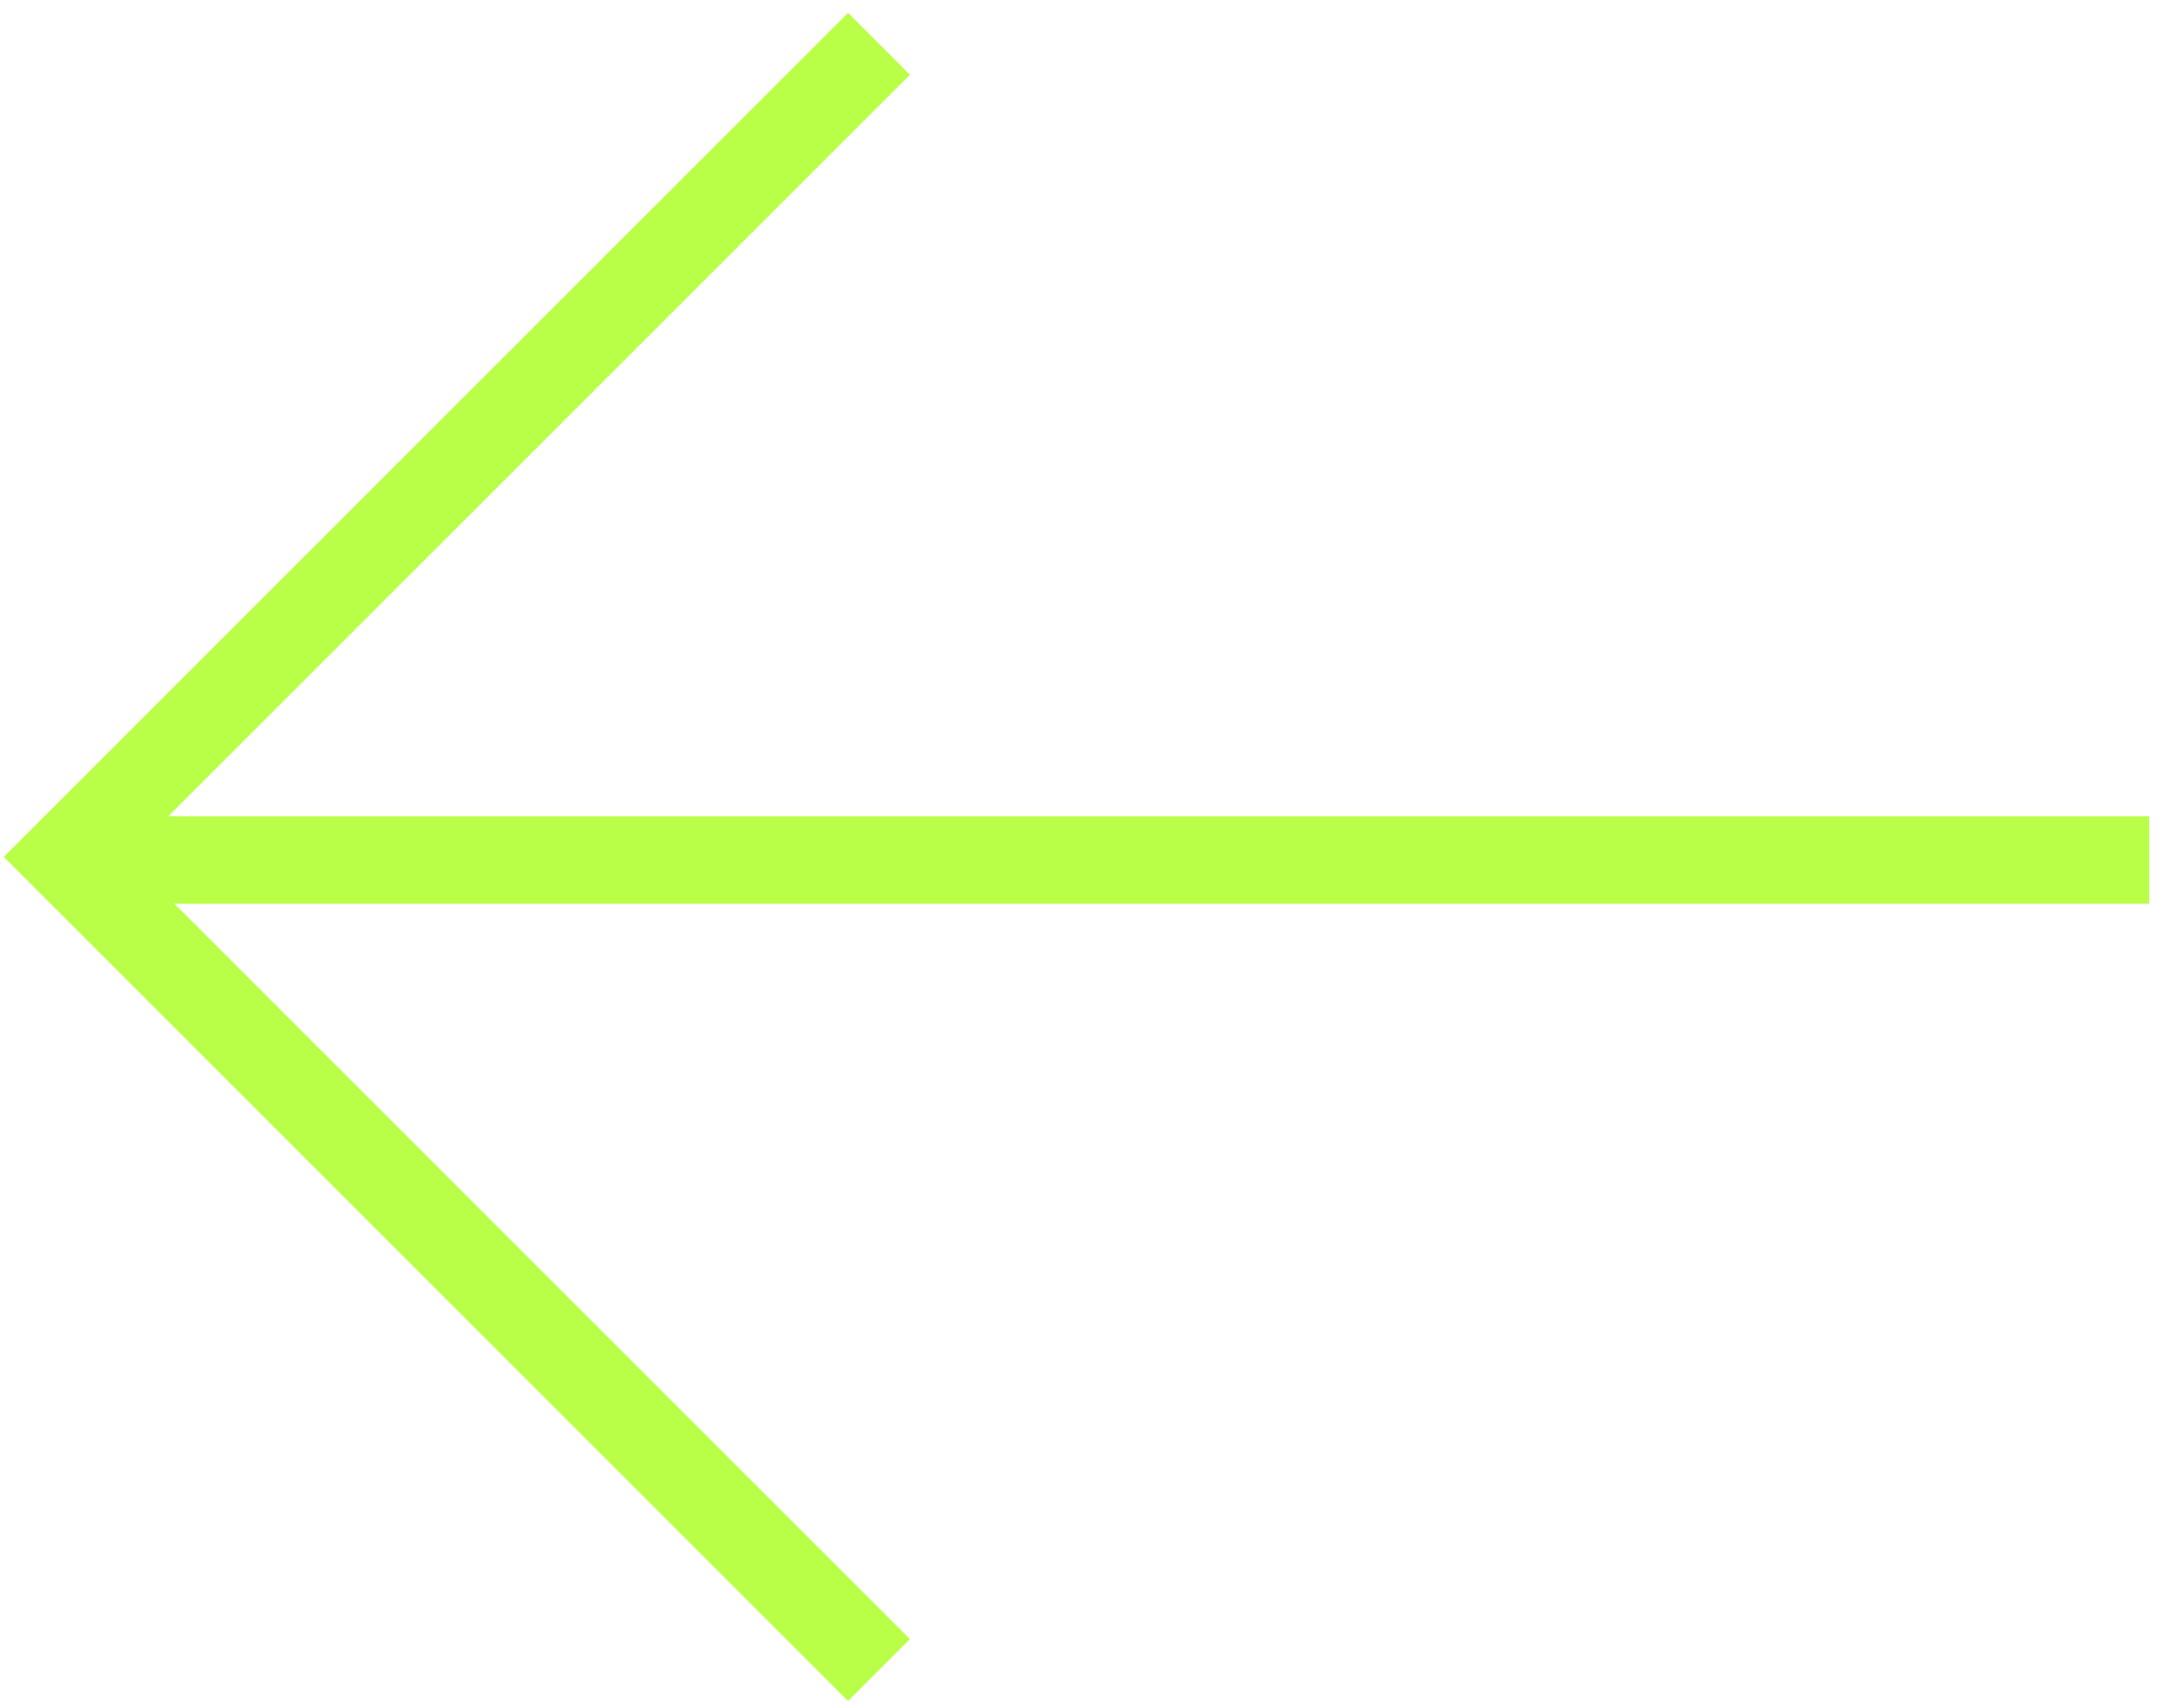
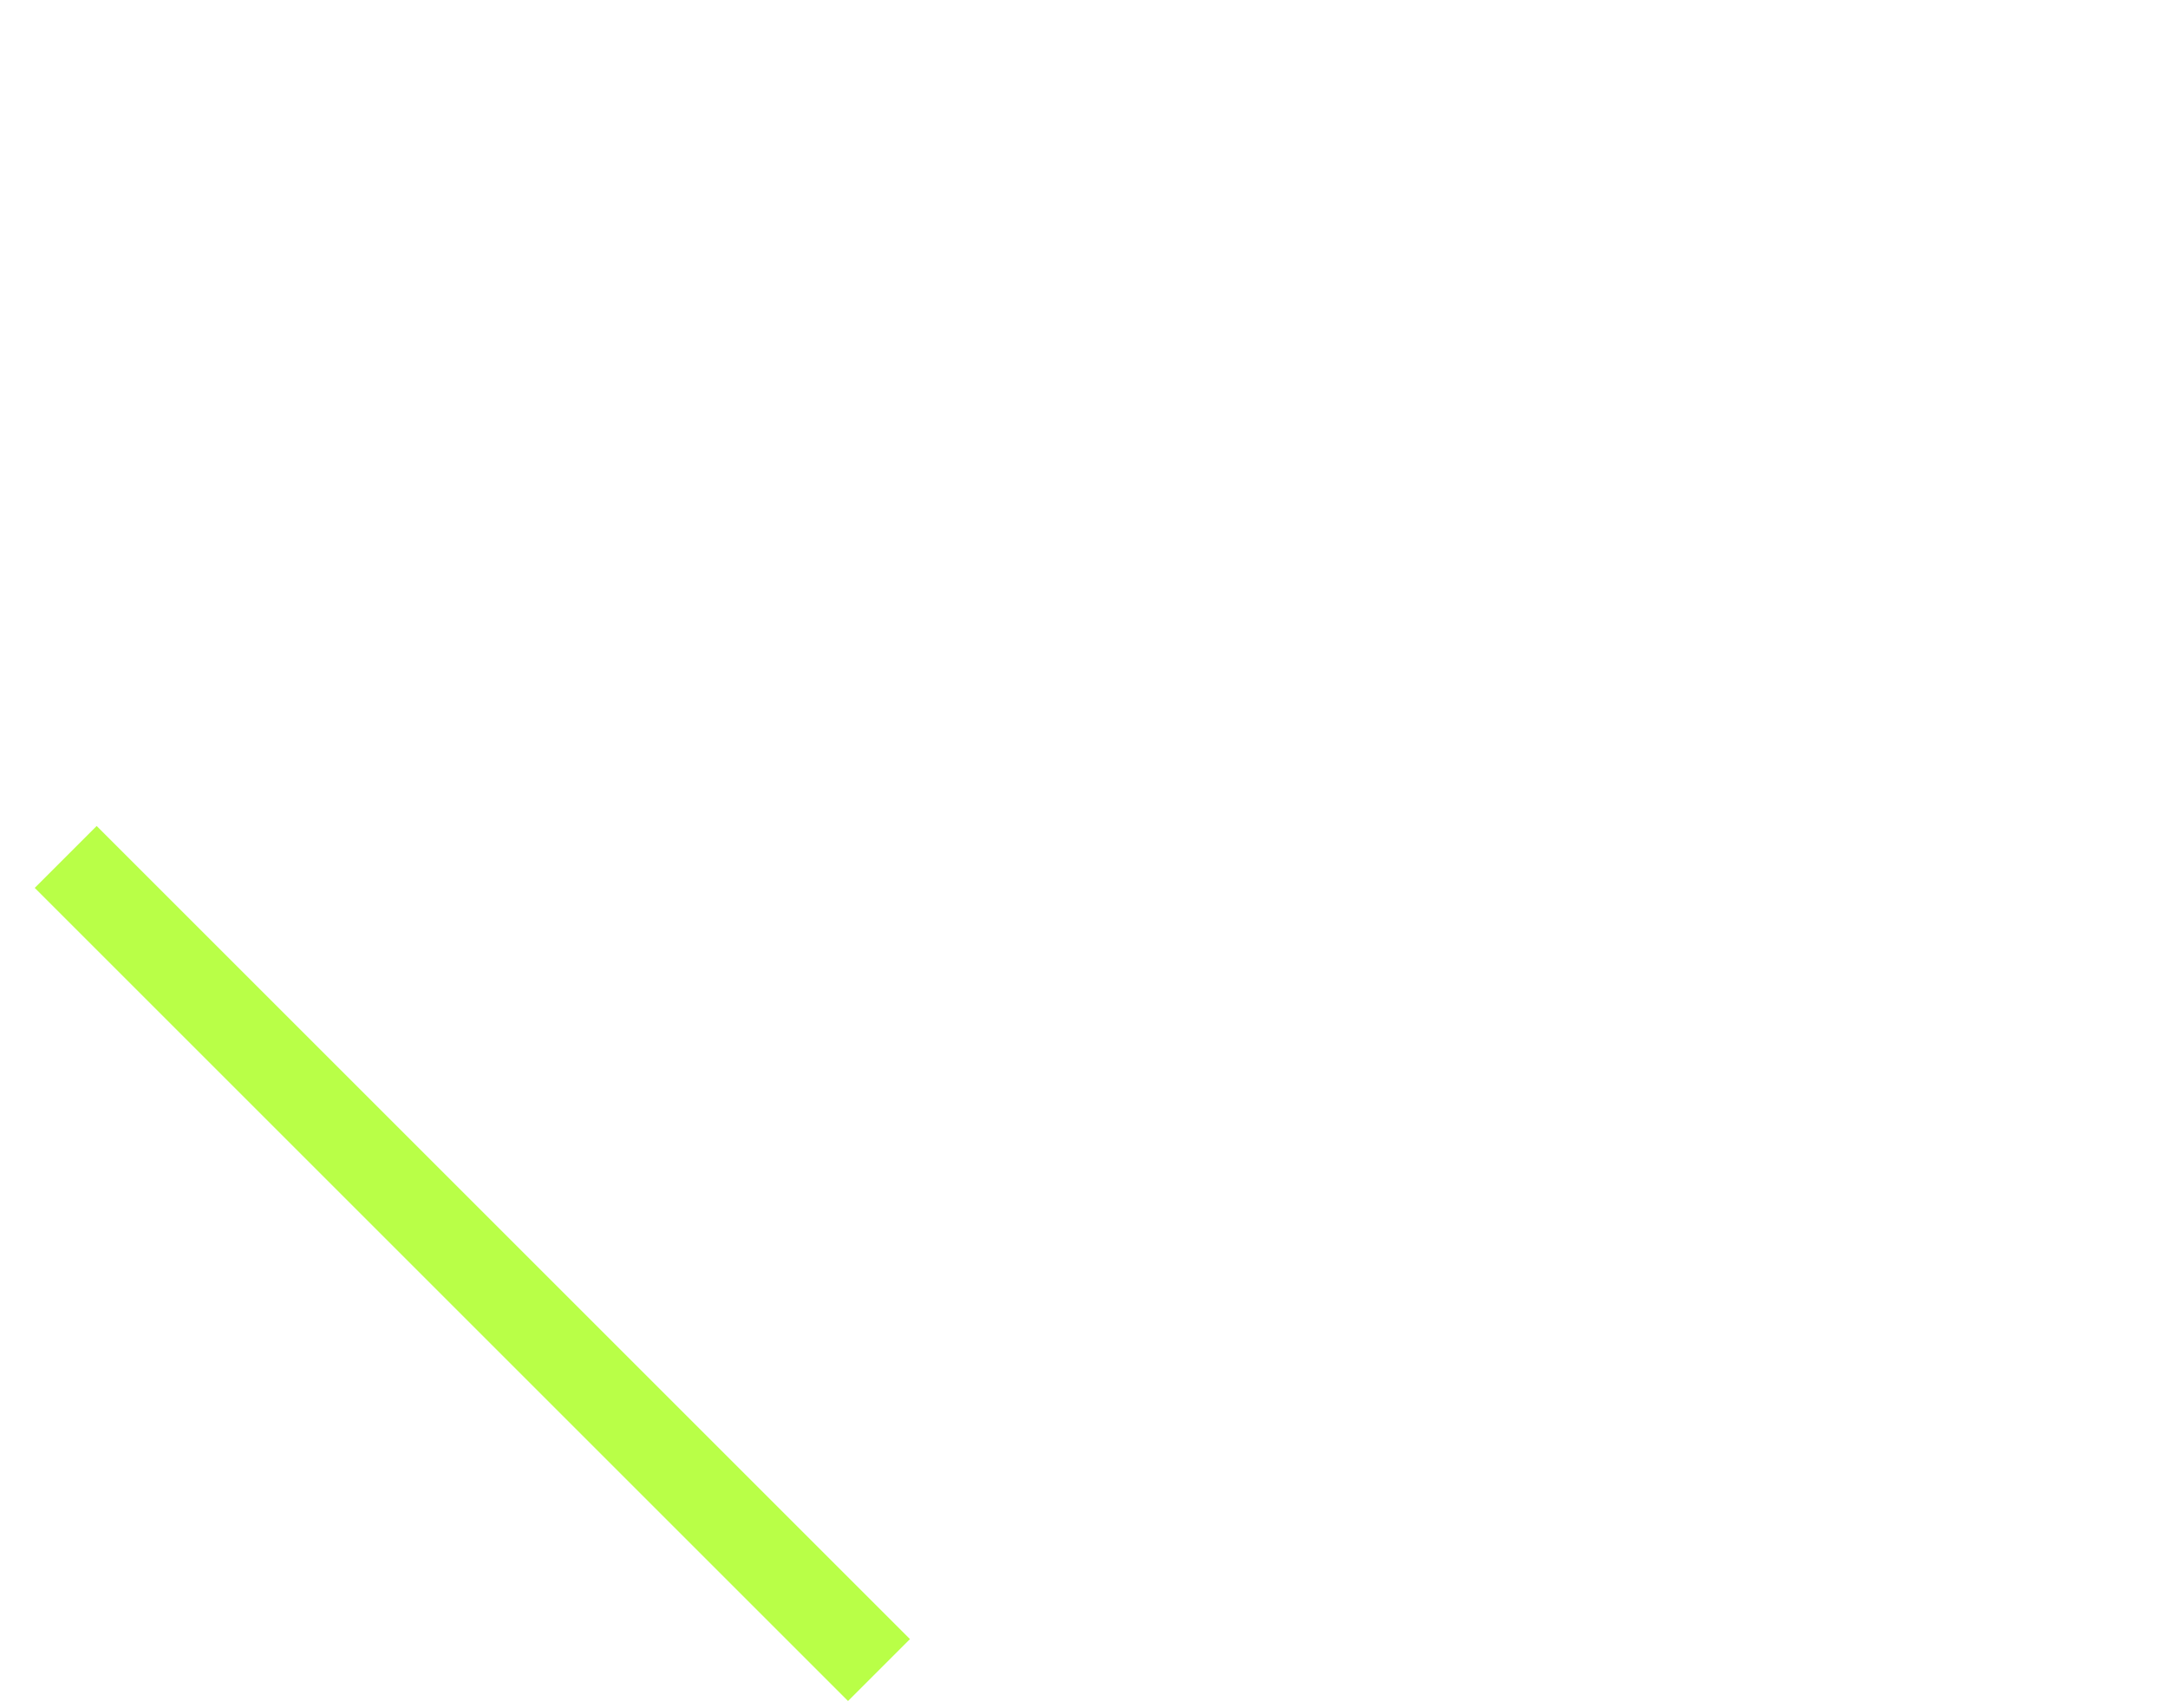
<svg xmlns="http://www.w3.org/2000/svg" width="99" height="78" viewBox="0 0 99 78" fill="none">
-   <rect x="98.139" y="41.279" width="95" height="4" transform="rotate(180 98.139 41.279)" fill="#B9FF47" />
-   <path d="M40.139 76.279L3 39.14L40.139 2.001" stroke="#B9FF47" stroke-width="4" />
+   <path d="M40.139 76.279L3 39.14" stroke="#B9FF47" stroke-width="4" />
</svg>